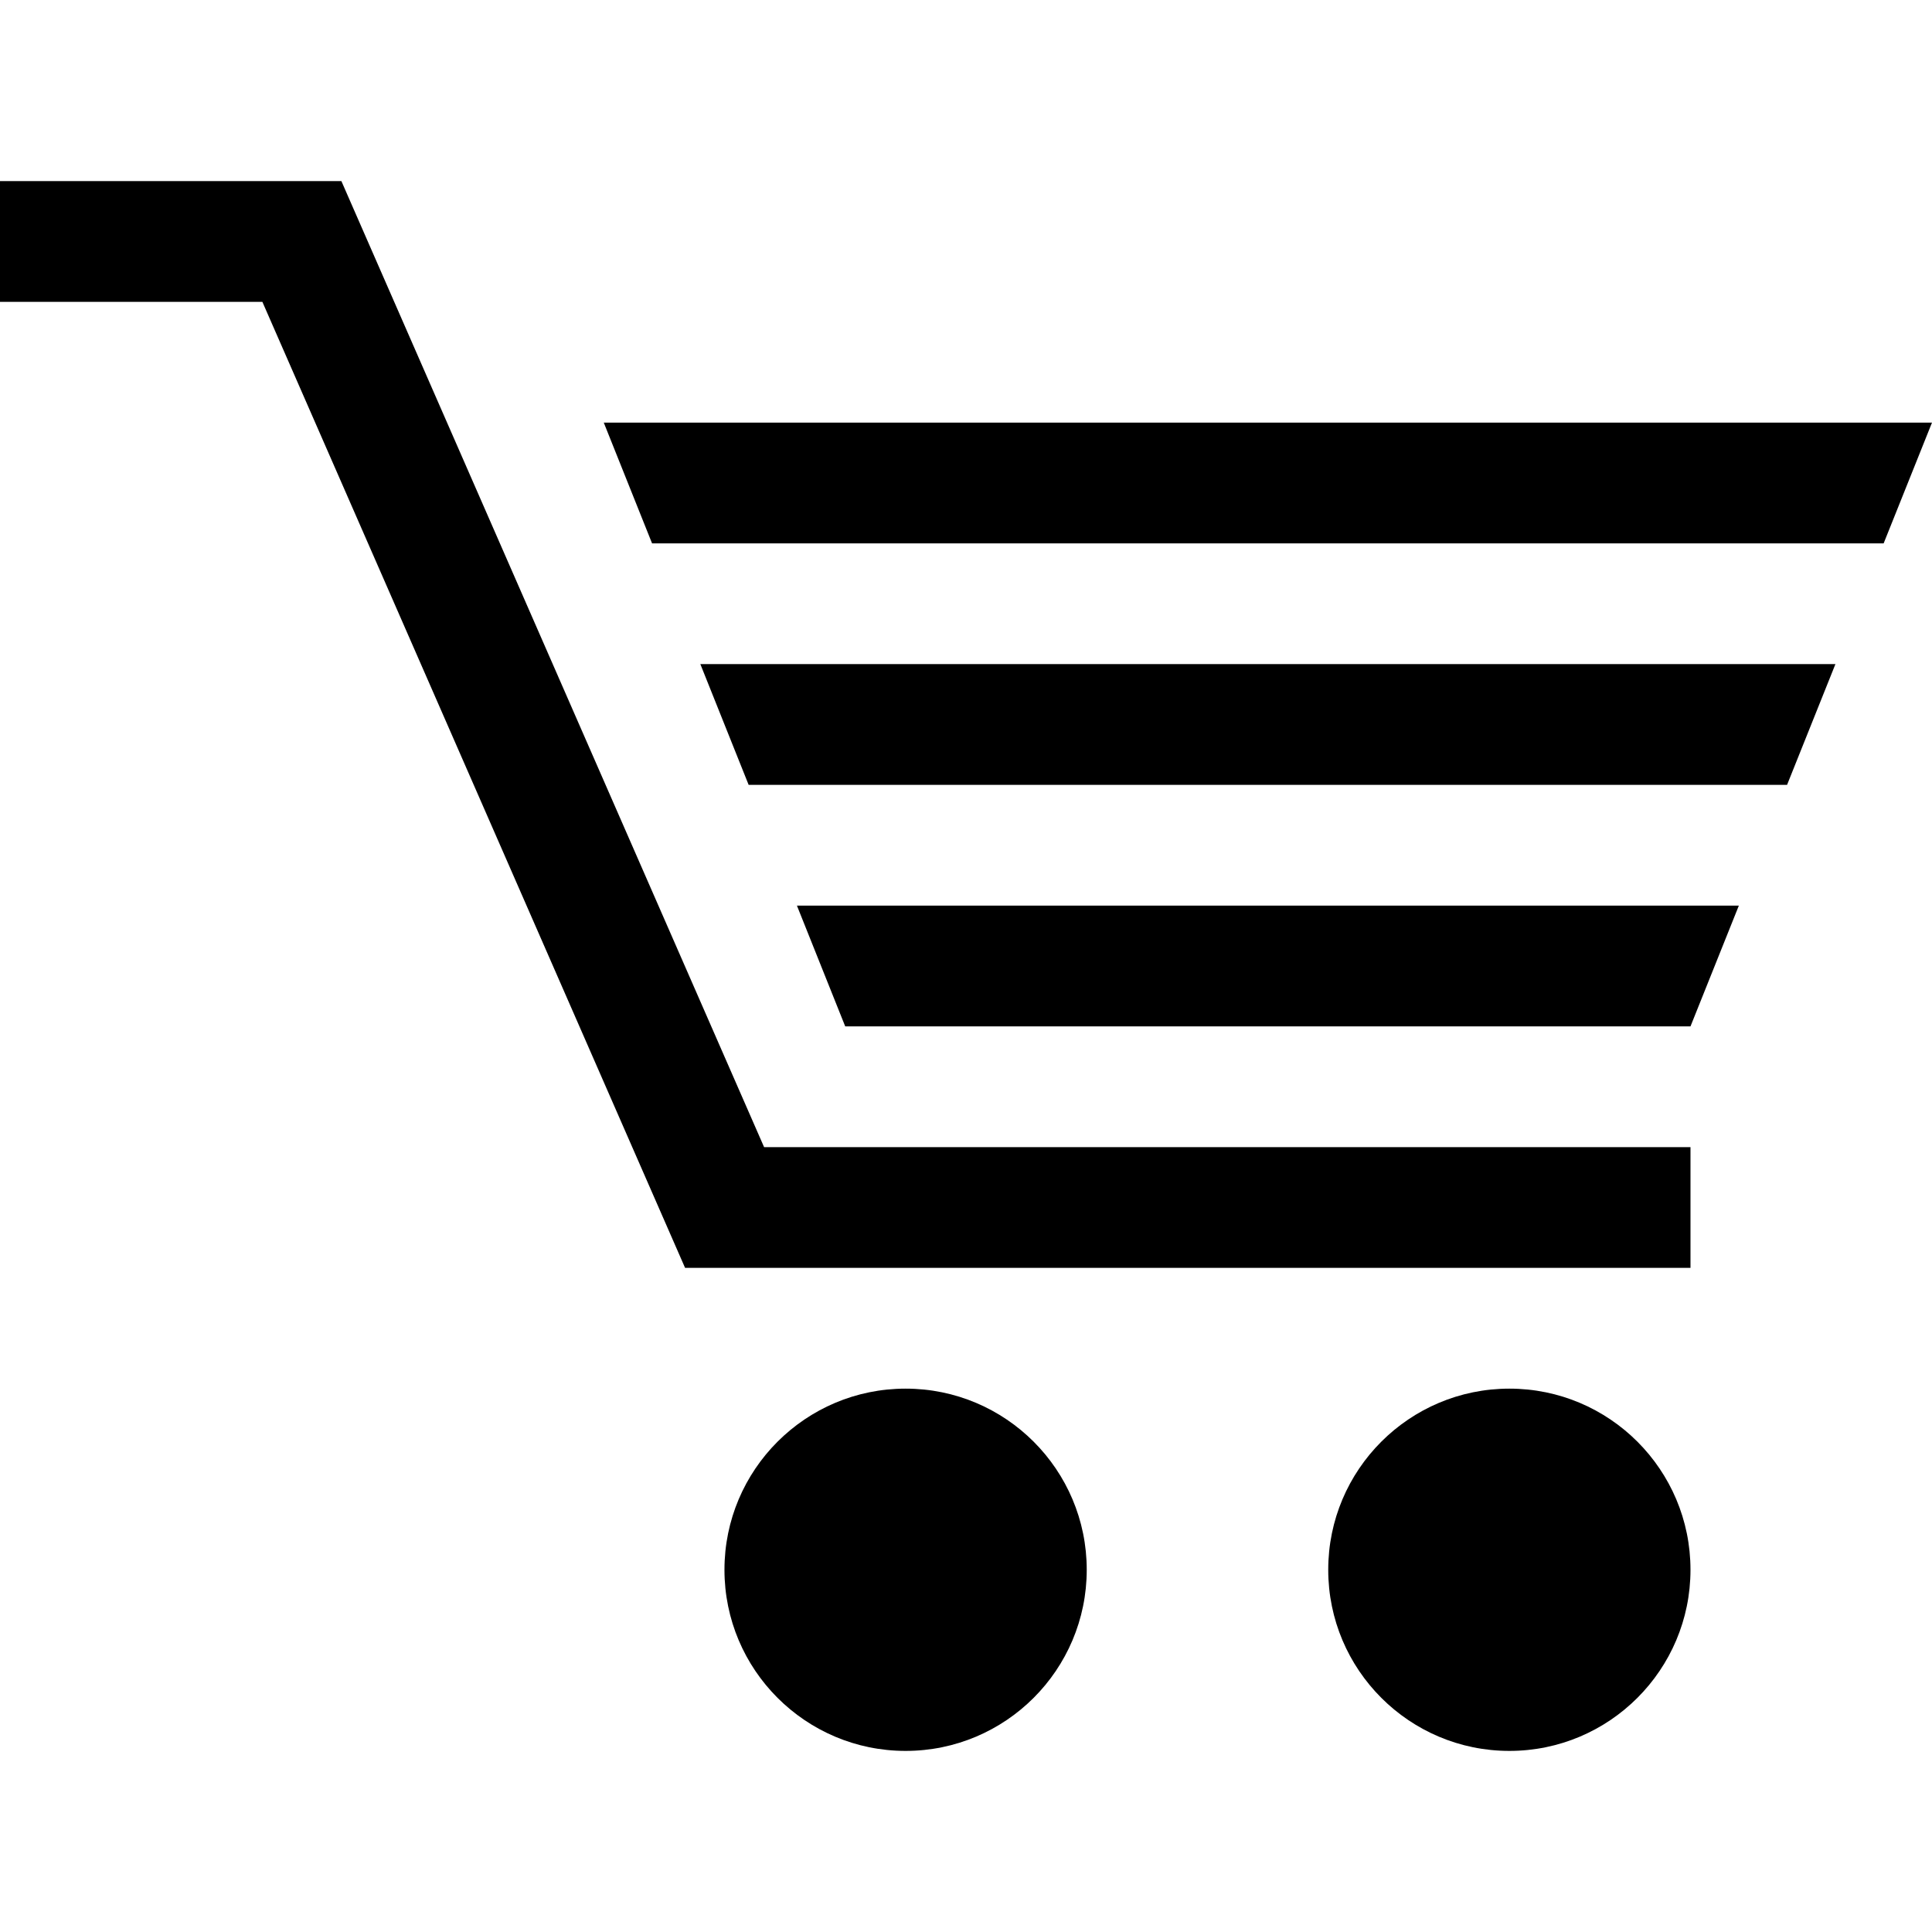
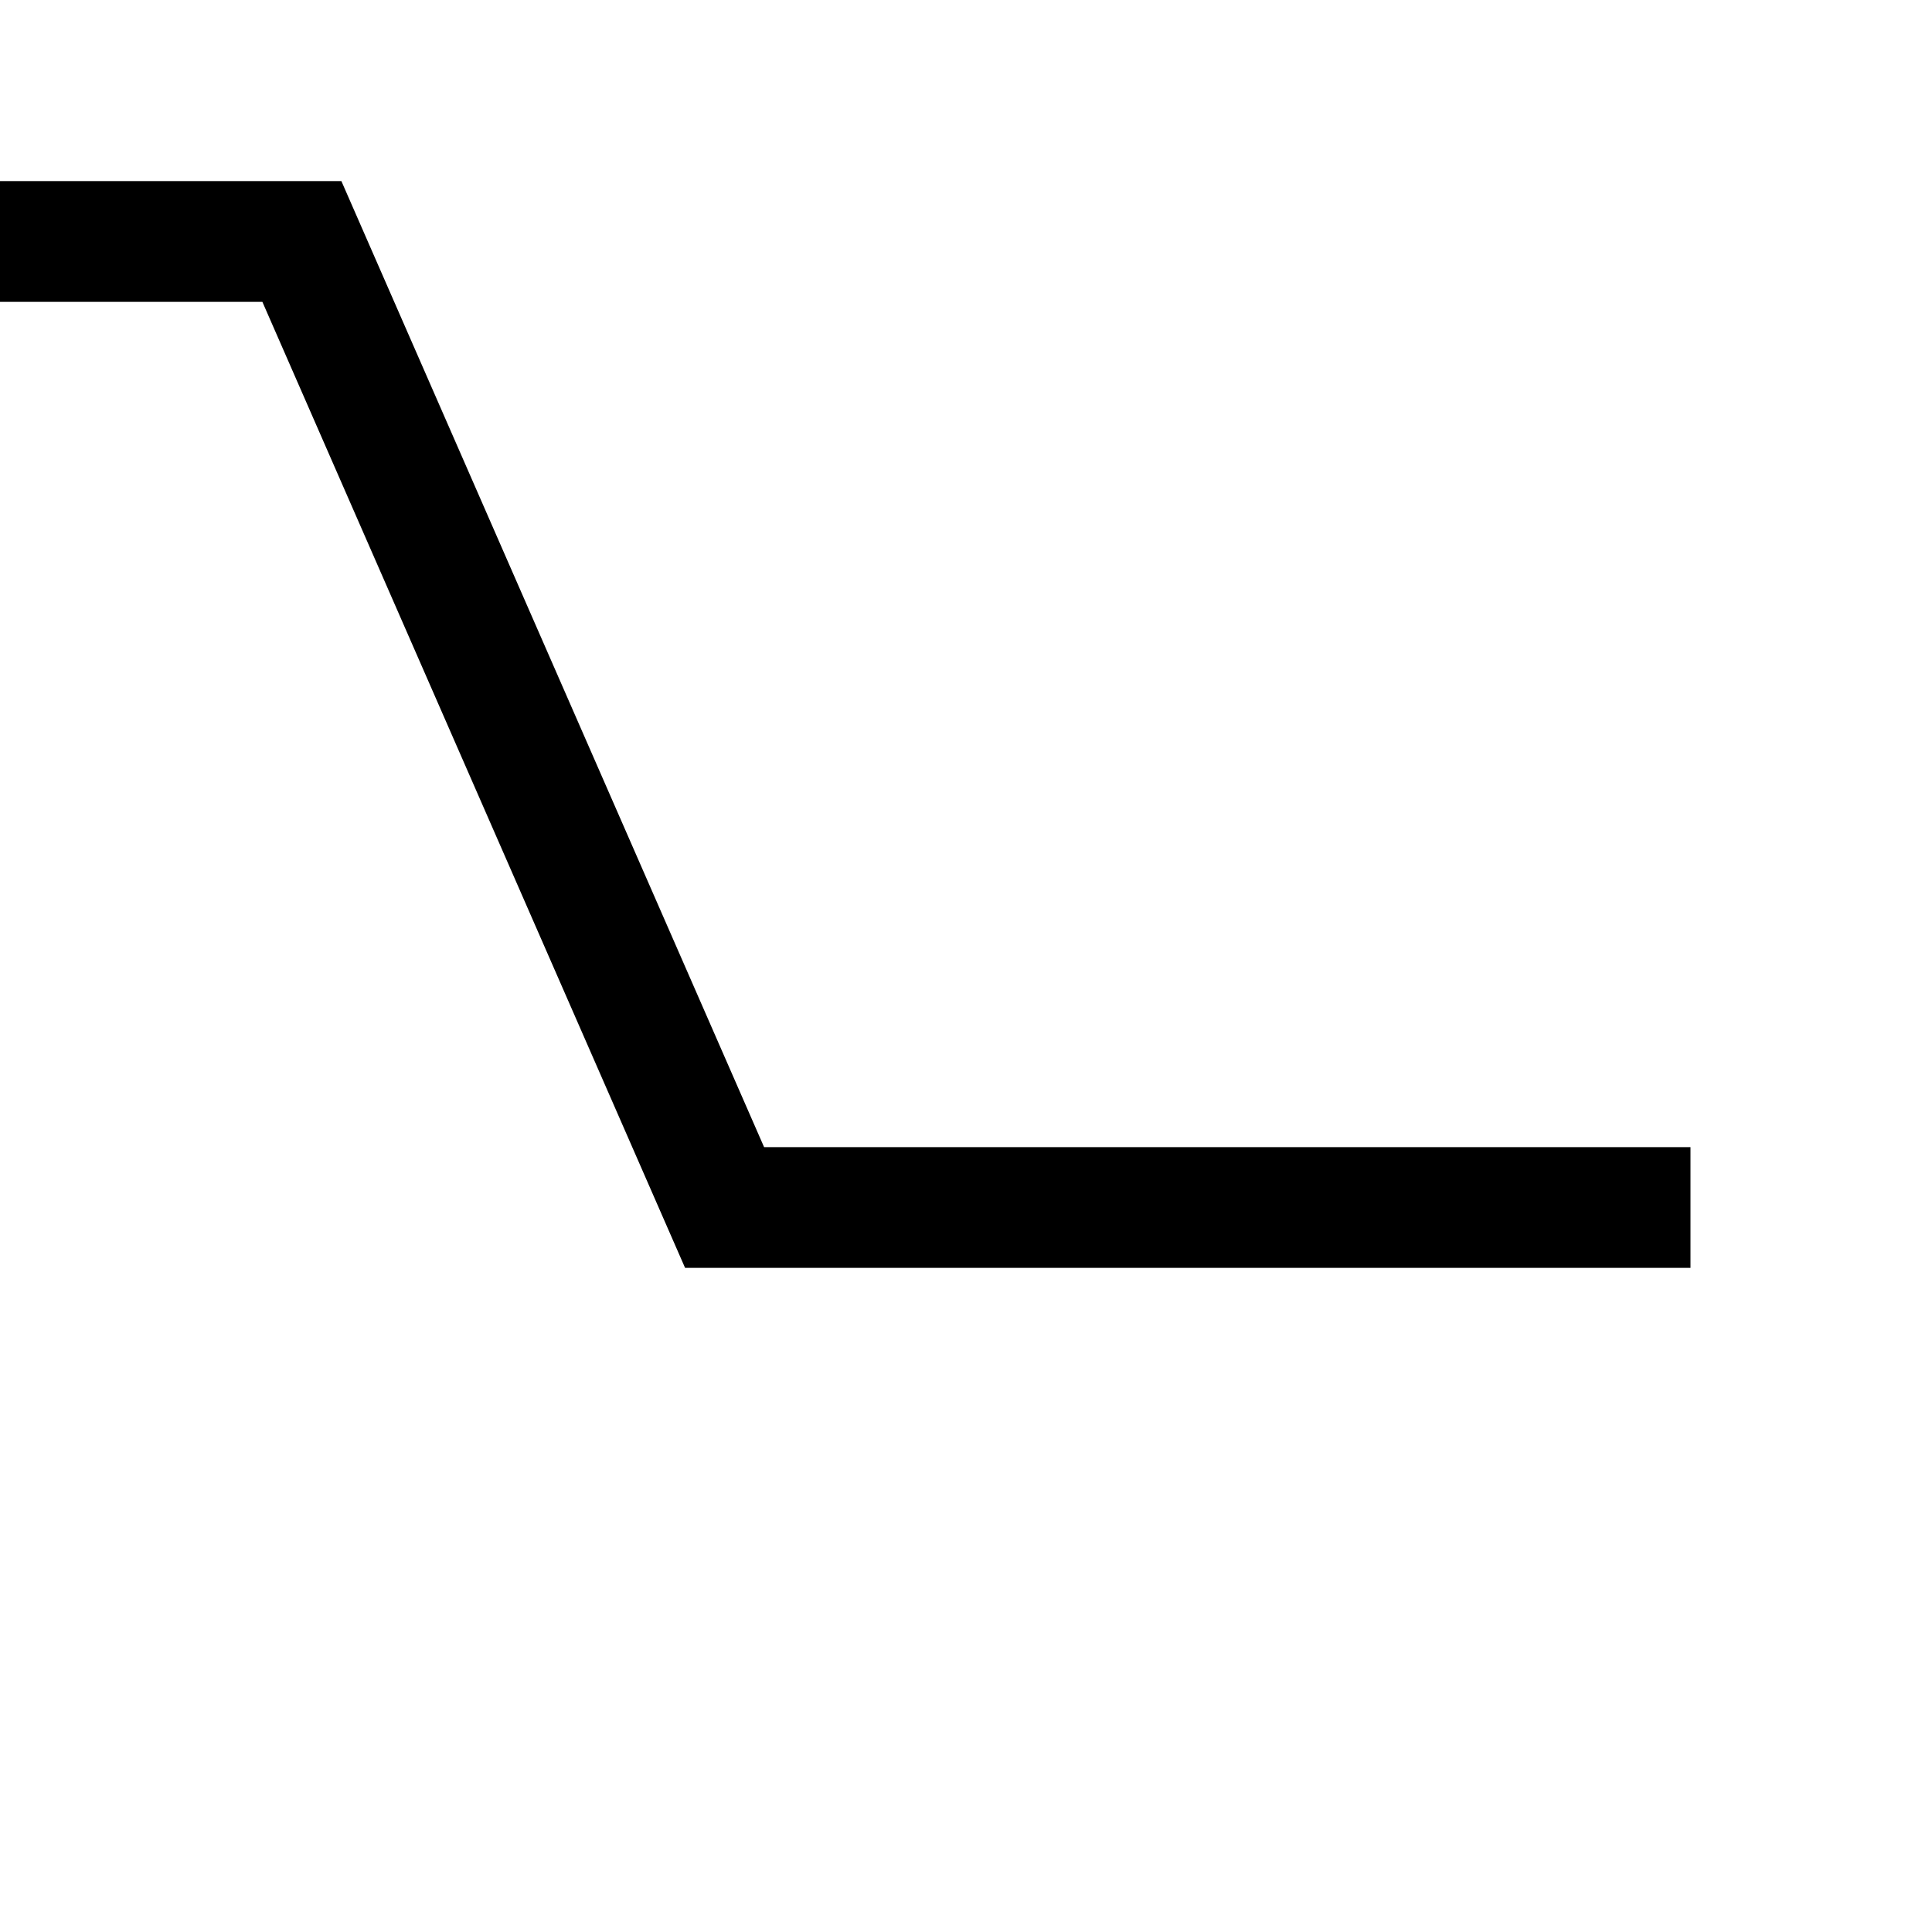
<svg xmlns="http://www.w3.org/2000/svg" version="1.1" id="Capa_1" x="0px" y="0px" width="485.196px" height="485.196px" viewBox="0 0 485.196 485.196" style="enable-background:new 0 0 485.196 485.196;" xml:space="preserve">
  <g>
    <g>
      <g>
        <polygon points="424.543,318.405 172.047,318.405 65.892,75.806 0,75.806 0,45.479 85.736,45.479 191.892,288.084      424.543,288.084    " />
      </g>
-       <path d="M272.919,394.227c0,25.109-20.376,45.49-45.49,45.49c-25.113,0-45.49-20.381-45.49-45.49    c0-25.117,20.376-45.489,45.49-45.489C252.543,348.737,272.919,369.109,272.919,394.227z" />
-       <path d="M424.543,394.227c0,25.109-20.372,45.49-45.485,45.49s-45.49-20.381-45.49-45.49c0-25.117,20.377-45.489,45.49-45.489    S424.543,369.109,424.543,394.227z" />
      <g>
-         <polygon points="473.053,136.457 485.196,106.131 151.628,106.131 163.756,136.457    " />
-         <polygon points="200.138,227.435 212.266,257.762 424.543,257.762 436.687,227.435    " />
-         <polygon points="460.941,166.784 175.883,166.784 188.011,197.108 448.798,197.108    " />
-       </g>
+         </g>
    </g>
  </g>
  <g>
</g>
  <g>
</g>
  <g>
</g>
  <g>
</g>
  <g>
</g>
  <g>
</g>
  <g>
</g>
  <g>
</g>
  <g>
</g>
  <g>
</g>
  <g>
</g>
  <g>
</g>
  <g>
</g>
  <g>
</g>
  <g>
</g>
</svg>